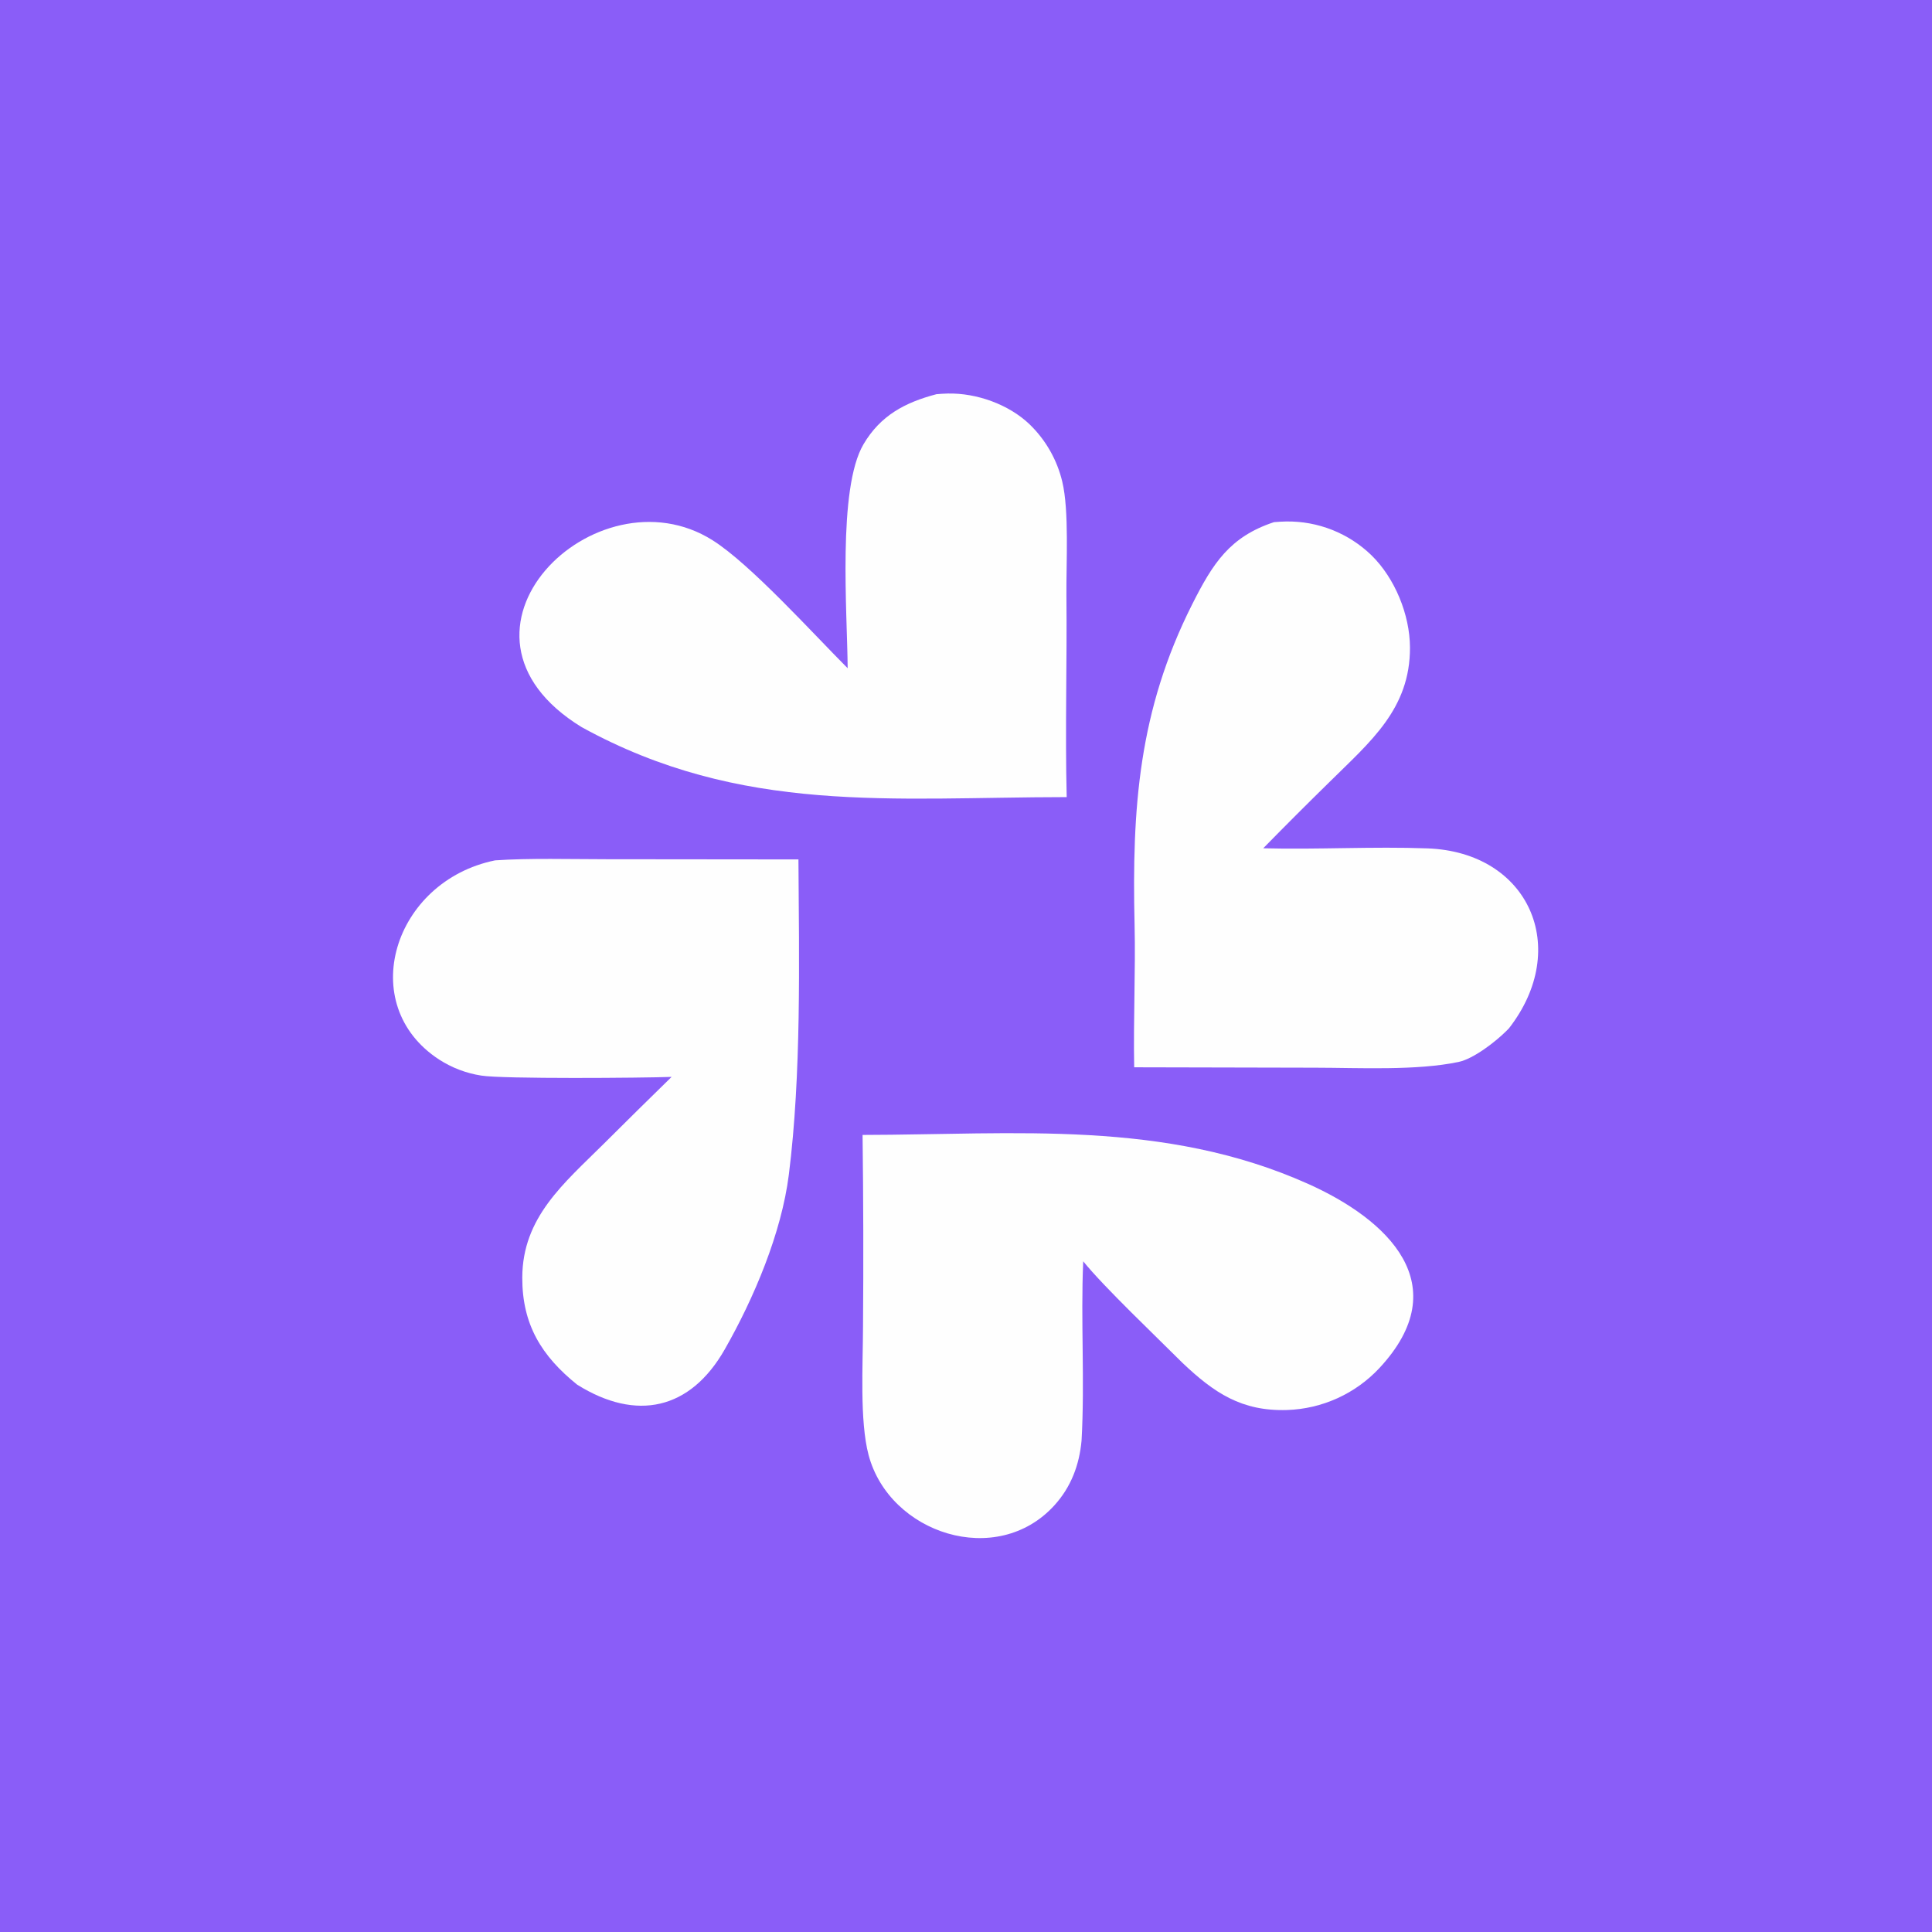
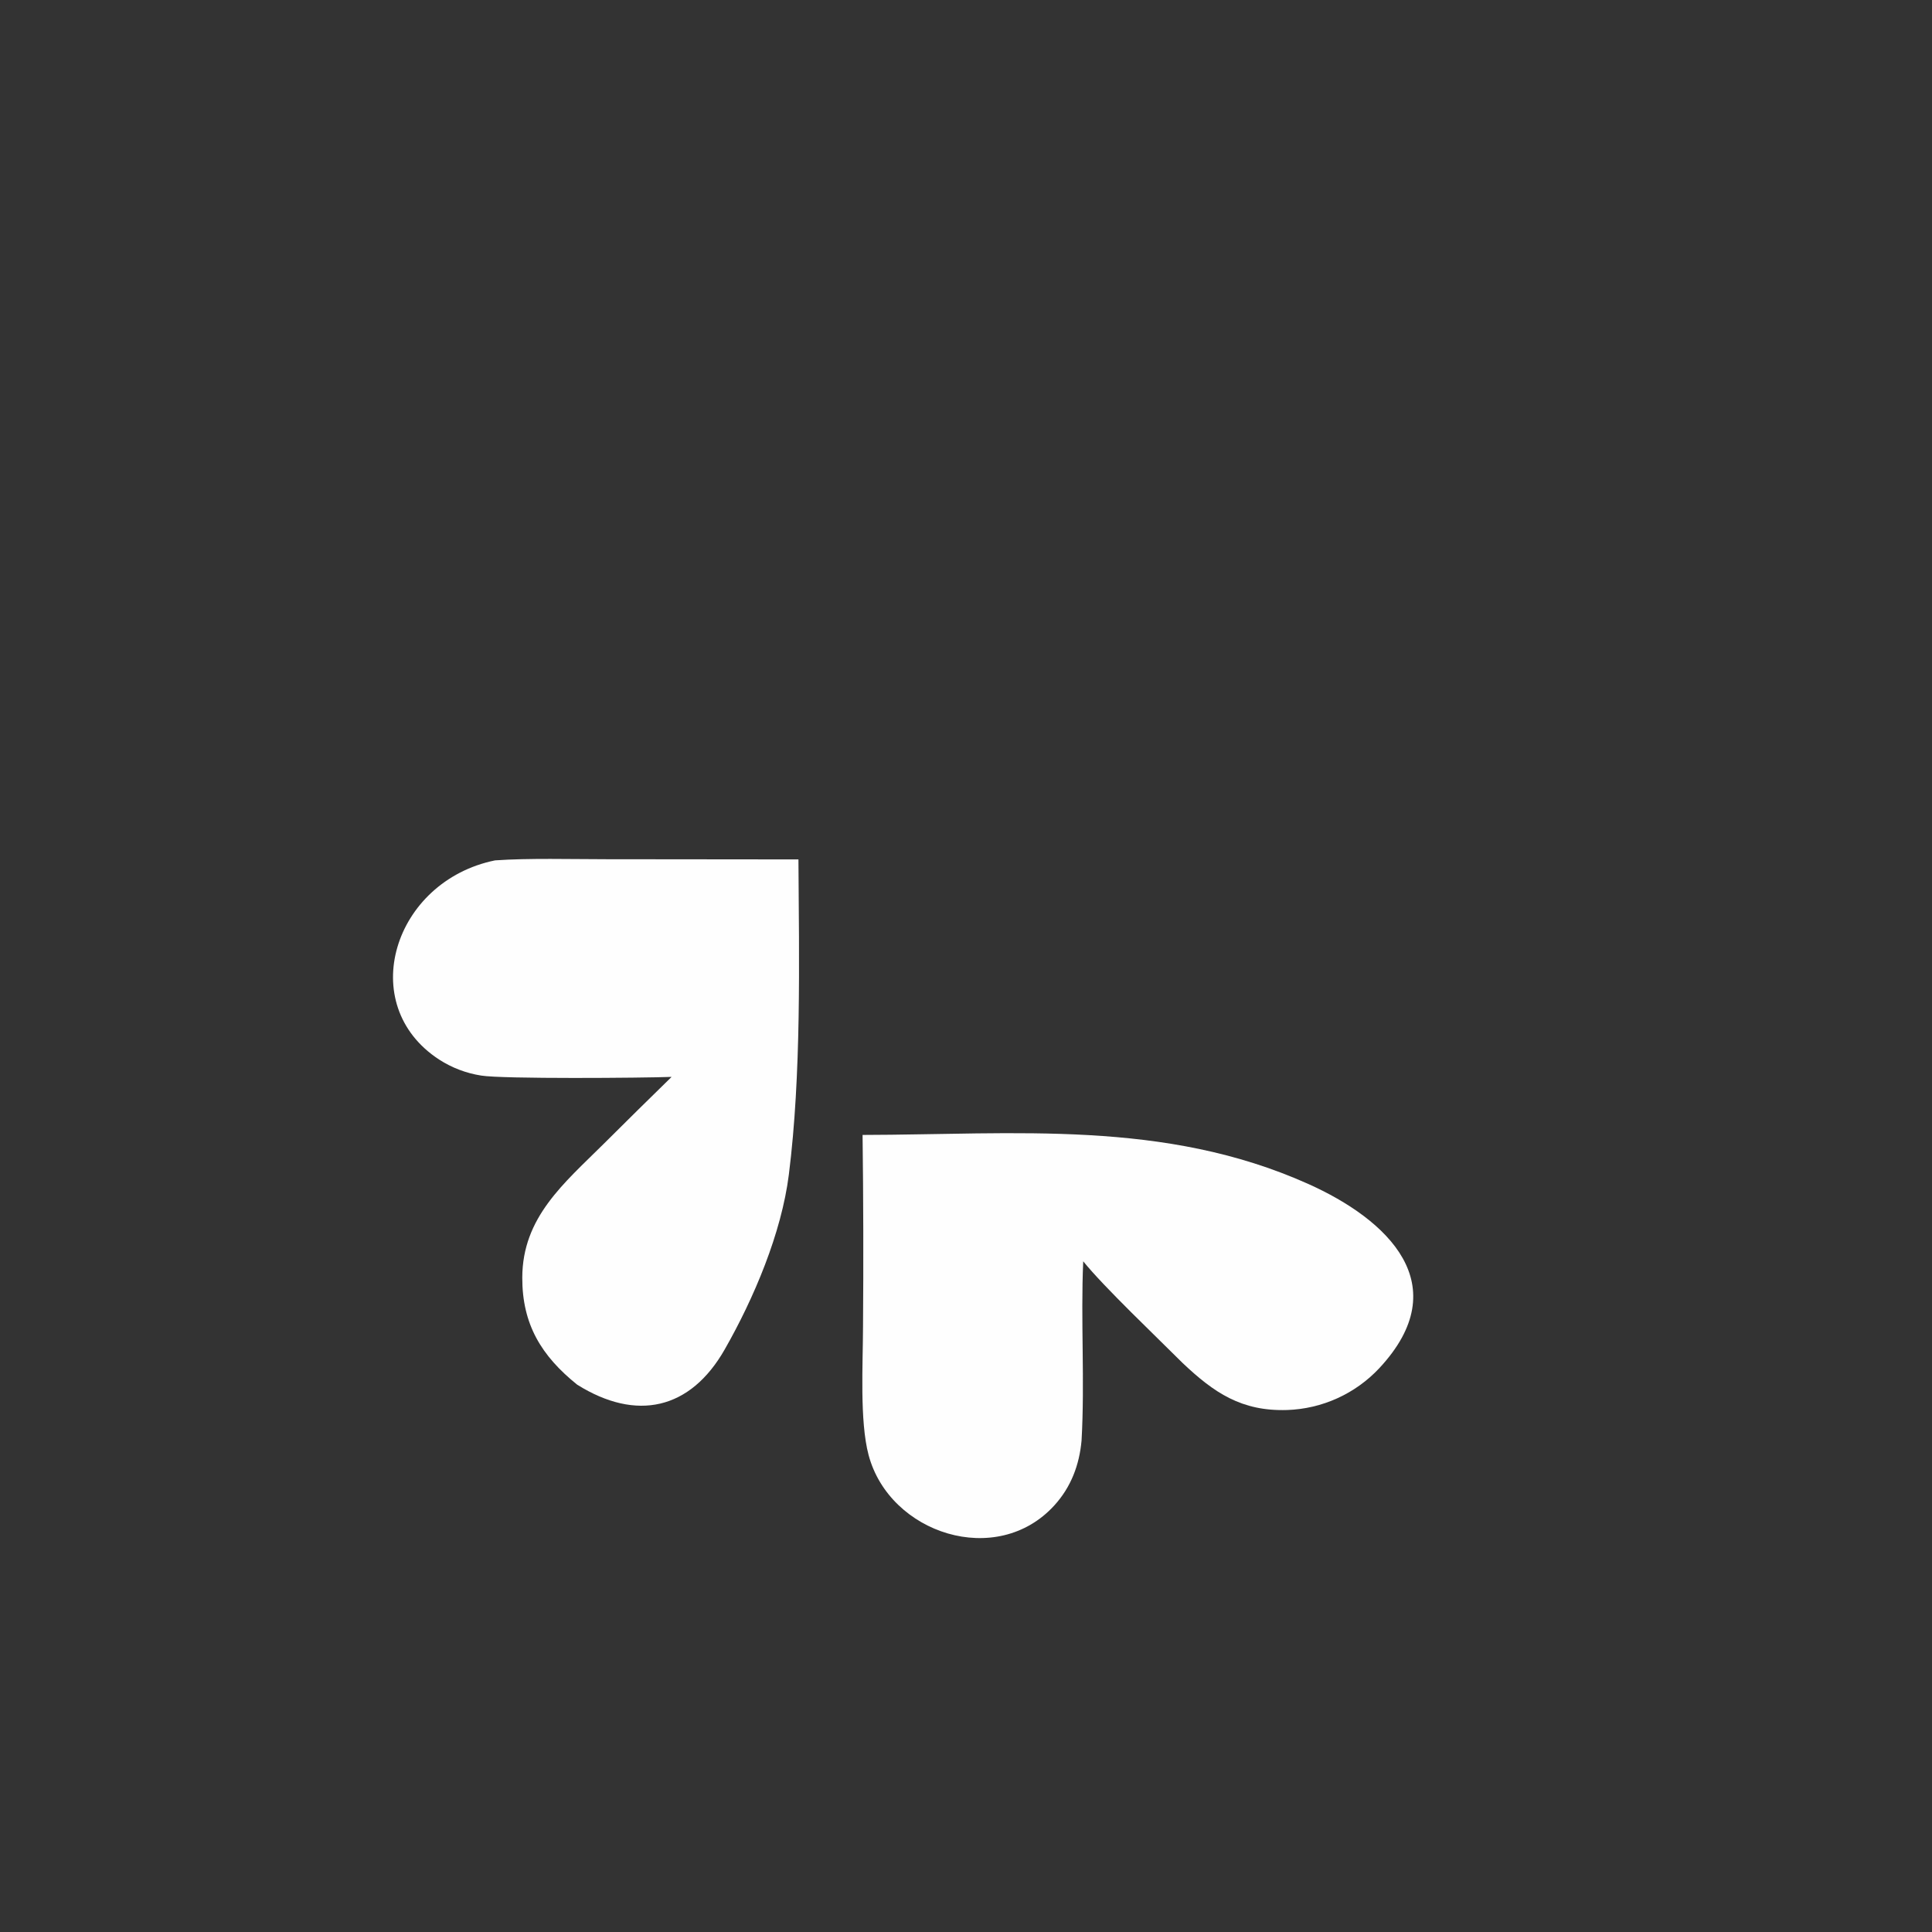
<svg xmlns="http://www.w3.org/2000/svg" version="1.1" width="200" height="200">
  <rect width="100%" height="100%" fill="#333333" stroke="none" />
  <svg width="200" height="200" viewBox="0 0 200 200">
-     <path fill="#8A5DF8" d="M0 0L200 0L200 200L0 200L0 0Z" />
    <path fill="#FEFEFE" d="M89.293 117.488C105.154 117.458 120.494 115.884 135.395 122.546C143.644 126.234 150.837 133 142.777 141.642C140.296 144.289 136.866 145.843 133.24 145.964C128.523 146.111 125.675 144.175 122.424 141.098C119.795 138.465 114.254 133.204 112.134 130.569C111.866 136.748 112.308 142.951 111.963 149.122C111.734 151.662 110.867 153.937 109.166 155.816C103.204 162.404 92.076 158.766 89.915 150.62C88.978 147.091 89.333 141.154 89.339 137.34C89.392 130.723 89.376 124.105 89.293 117.488Z" />
-     <path fill="#FEFEFE" d="M131.881 54.053C132.302 54.016 132.724 53.993 133.147 53.984C136.441 53.934 139.619 55.196 141.983 57.491C144.399 59.86 145.944 63.629 145.96 67.016C145.991 73.393 141.832 76.791 137.681 80.902C135.352 83.181 133.048 85.485 130.769 87.813C136.41 87.961 142.131 87.615 147.784 87.825C158.276 88.215 162.665 98.143 156.212 106.444C156.122 106.538 156.031 106.632 155.938 106.724C154.807 107.851 152.541 109.606 150.994 109.932C146.645 110.849 140.718 110.535 136.155 110.528L117.411 110.486C117.315 105.616 117.561 100.458 117.452 95.765C117.17 83.653 117.86 73.576 123.424 62.542C125.555 58.316 127.303 55.57 131.881 54.053Z" />
-     <path fill="#FEFEFE" d="M96.945 40.807C97.335 40.771 97.726 40.748 98.118 40.738C101.088 40.676 104.428 41.855 106.596 43.939C108.26 45.552 109.429 47.607 109.966 49.861C110.692 52.879 110.364 58.364 110.396 61.658C110.465 68.573 110.254 75.601 110.424 82.516C92.286 82.529 76.744 84.36 60.223 75.279C44.153 65.434 61.699 48.31 73.769 55.929C77.689 58.403 84.154 65.576 87.75 69.175C87.712 63.425 86.684 50.577 89.392 45.985C91.148 43.005 93.696 41.66 96.945 40.807Z" />
    <path fill="#FEFEFE" d="M51.249 89.065C54.705 88.821 59.214 88.946 62.77 88.947L82.654 88.967C82.722 99.423 82.966 111.226 81.662 121.59C80.899 127.659 78.041 134.405 75.019 139.698C71.454 145.943 65.885 147.172 59.757 143.347C56.049 140.367 54.051 137.098 54.066 132.252C54.084 126.015 58.38 122.499 62.471 118.435C64.81 116.105 67.161 113.786 69.524 111.48C66.533 111.591 52.023 111.706 49.814 111.343C48.264 111.102 46.782 110.539 45.464 109.688C36.743 104.016 40.717 91.215 51.249 89.065Z" />
  </svg>
  <style>@media (prefers-color-scheme: light) { :root { filter: none; } }
@media (prefers-color-scheme: dark) { :root { filter: none; } }
</style>
</svg>